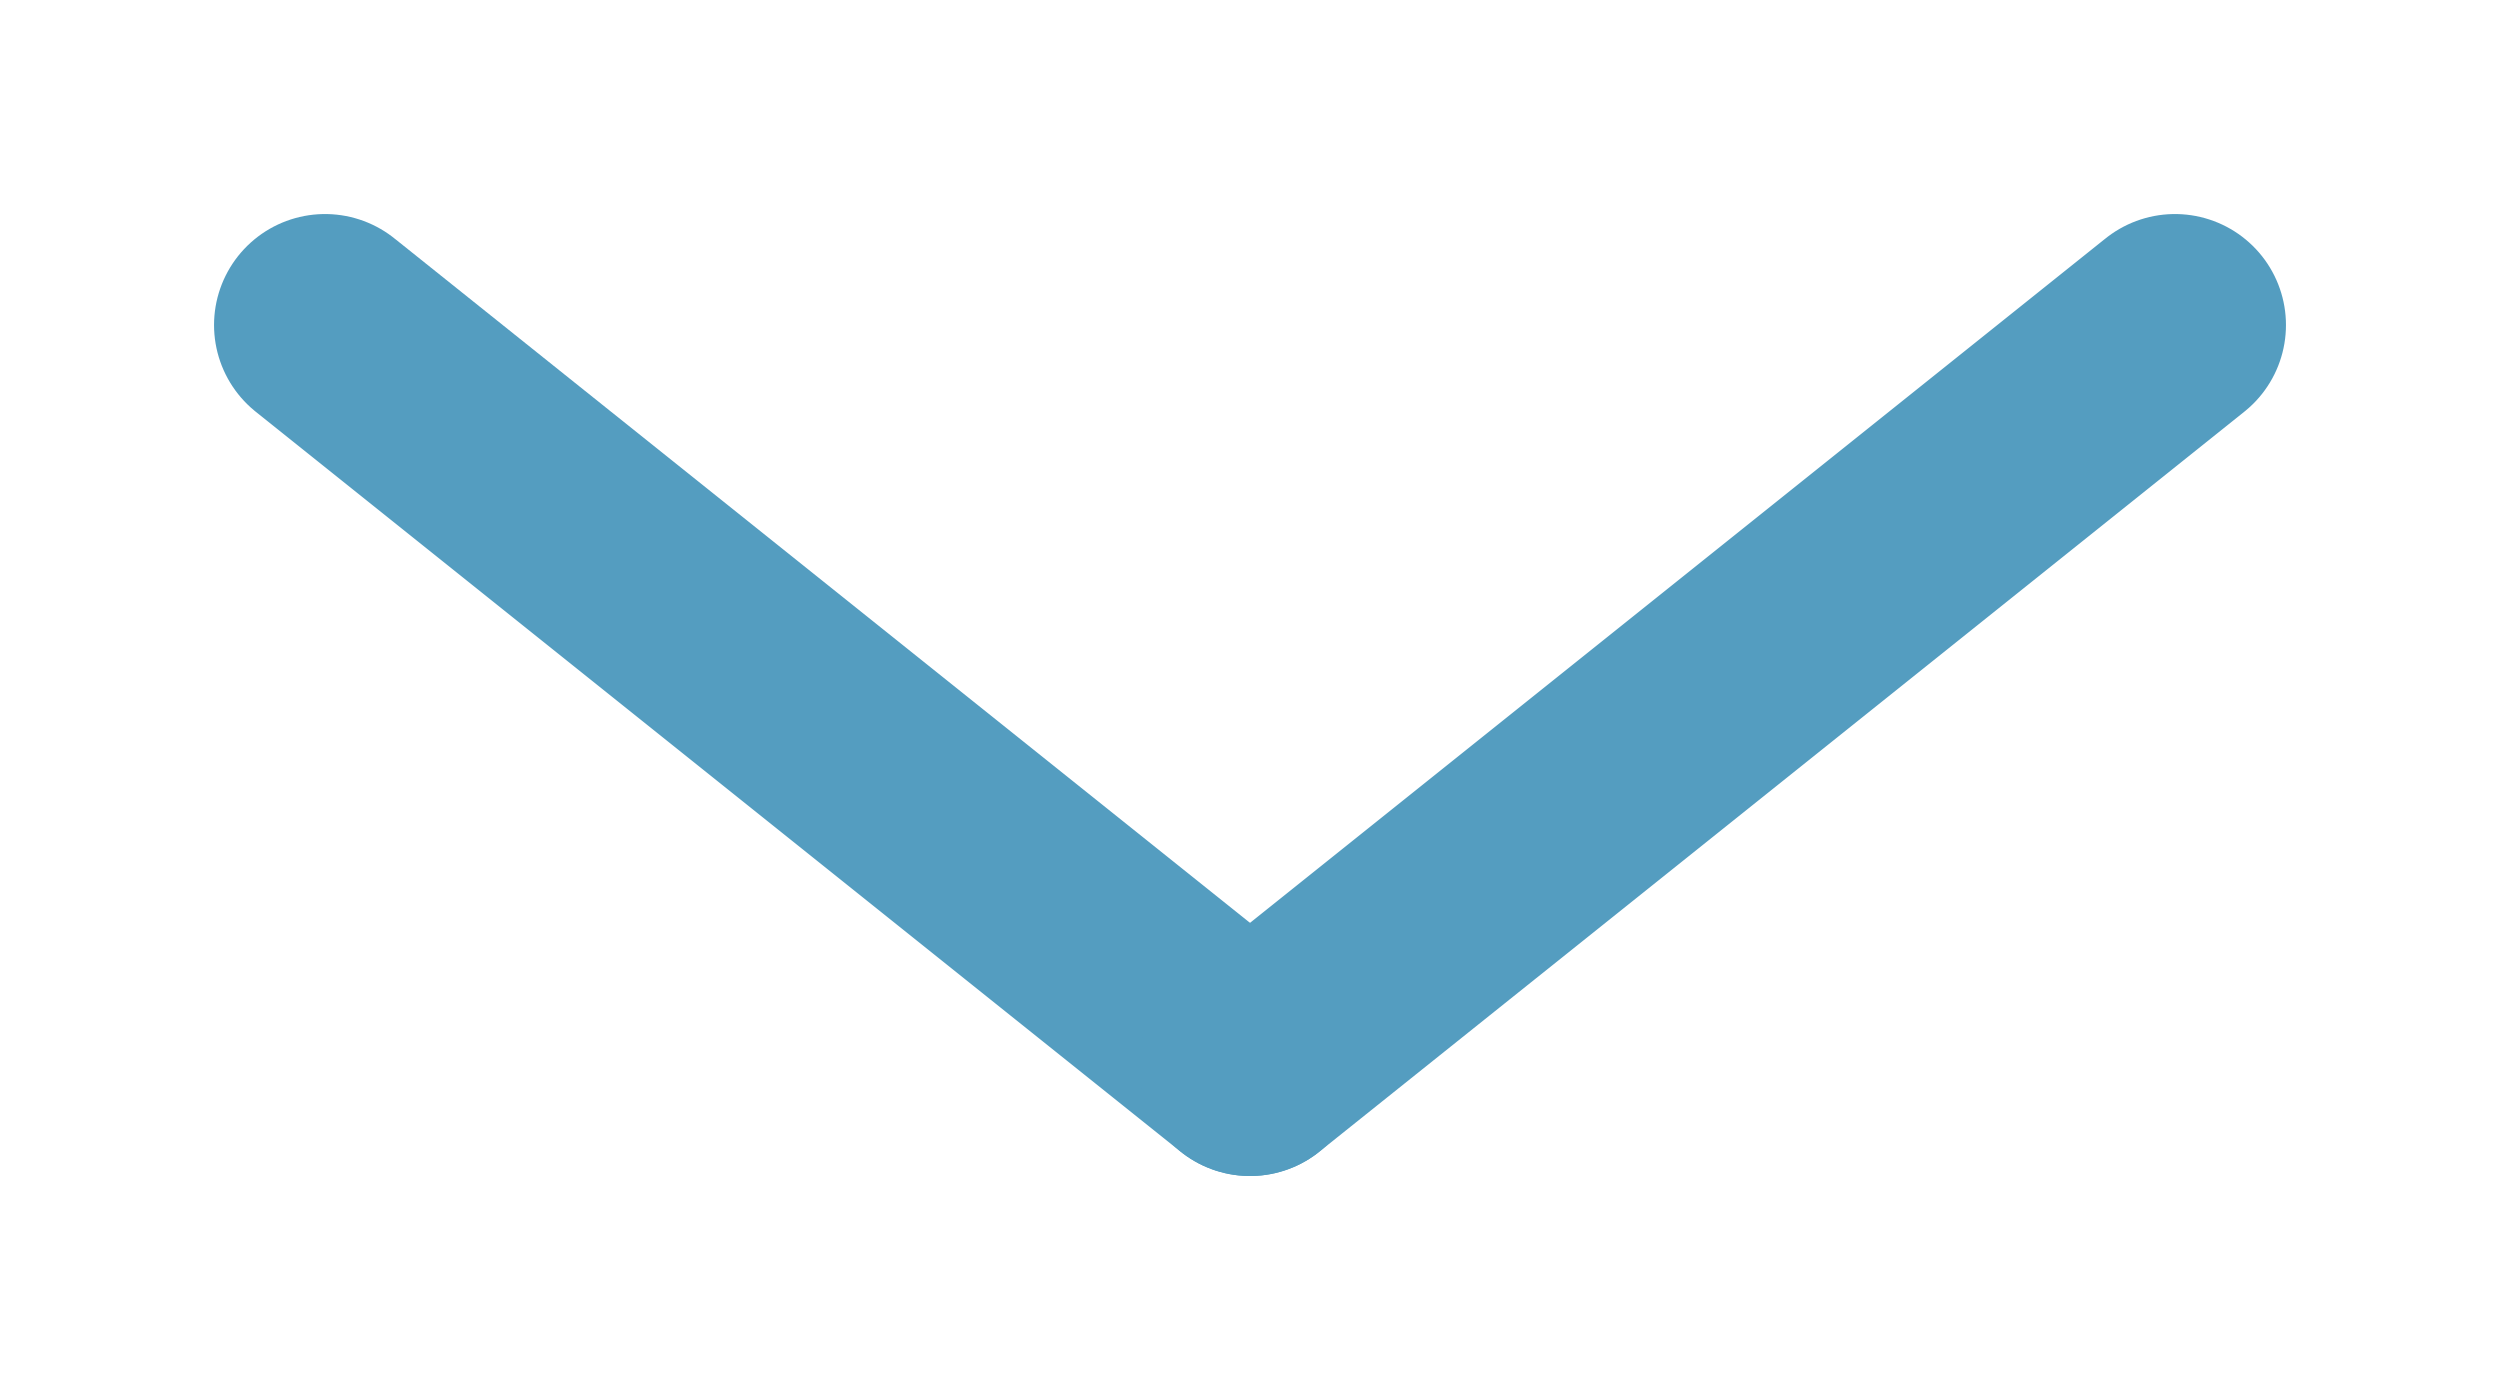
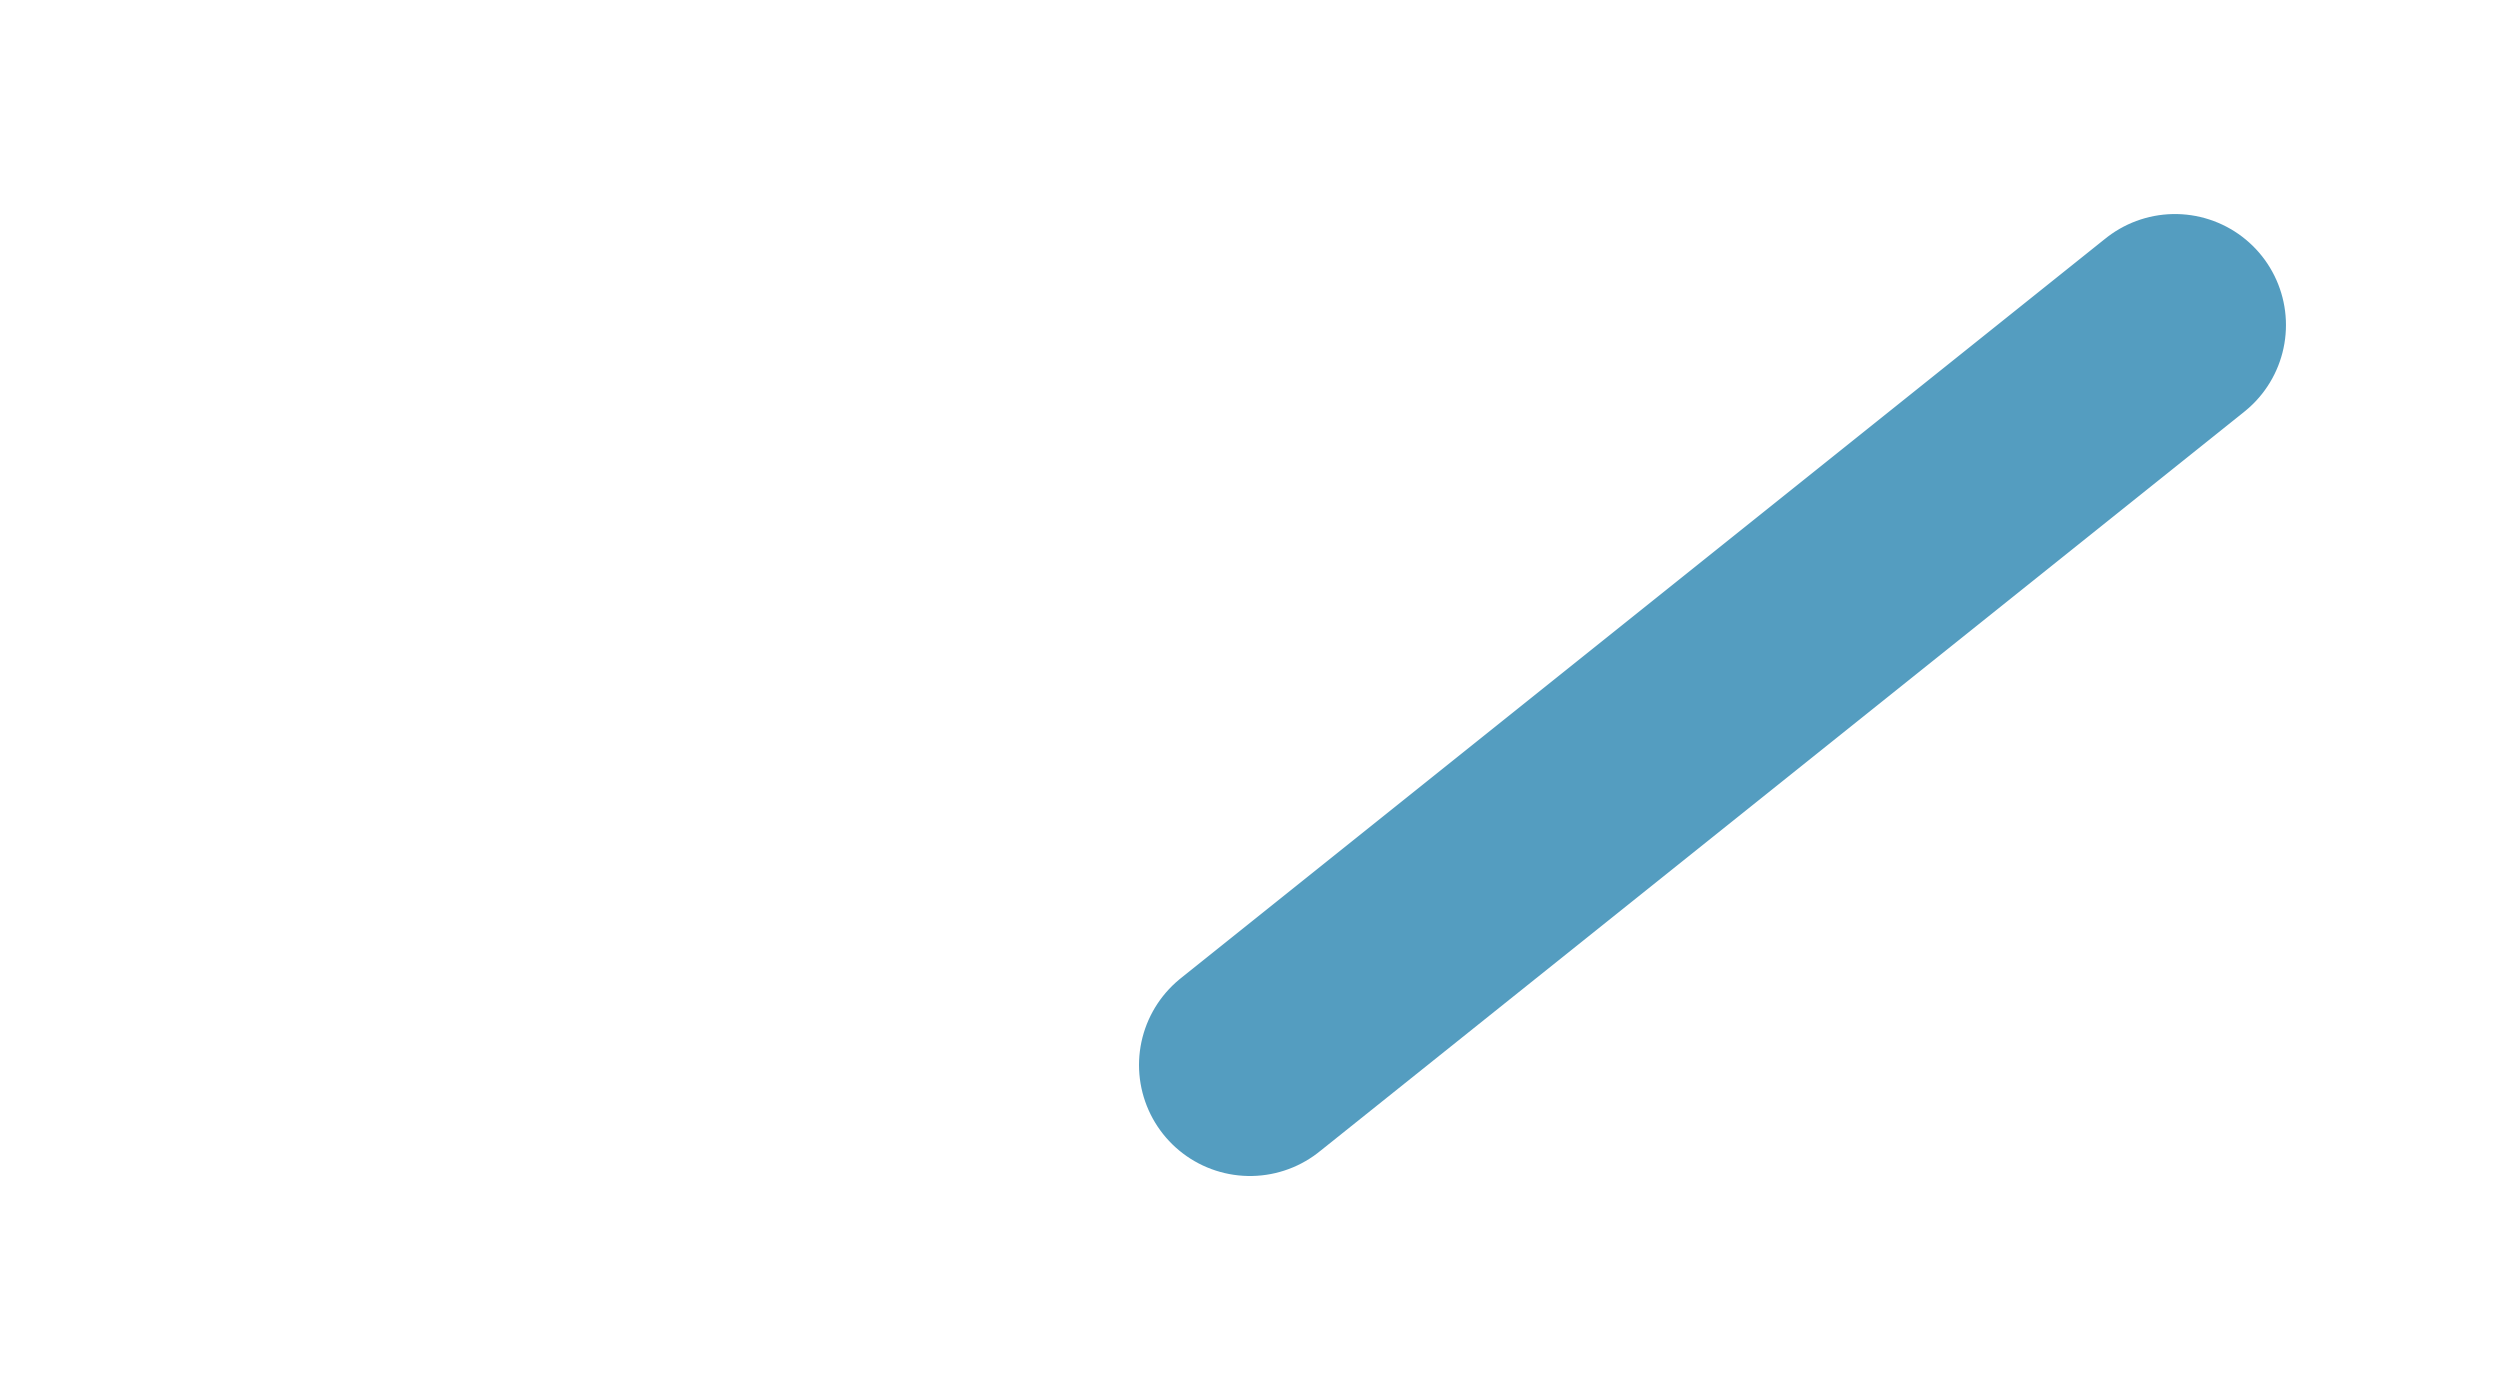
<svg xmlns="http://www.w3.org/2000/svg" width="13.514" height="7.514" viewBox="0 0 13.514 7.514">
  <g id="Group_201" data-name="Group 201" transform="translate(-258.743 -8.743)">
-     <line id="Line_21" data-name="Line 21" x2="5" y2="4" transform="translate(260.5 10.5)" fill="none" stroke="#549DC0" stroke-linecap="round" stroke-width="1.2" />
    <line id="Line_22" data-name="Line 22" x1="5" y2="4" transform="translate(265.5 10.5)" fill="none" stroke="#549DC0" stroke-linecap="round" stroke-width="1.2" />
  </g>
</svg>